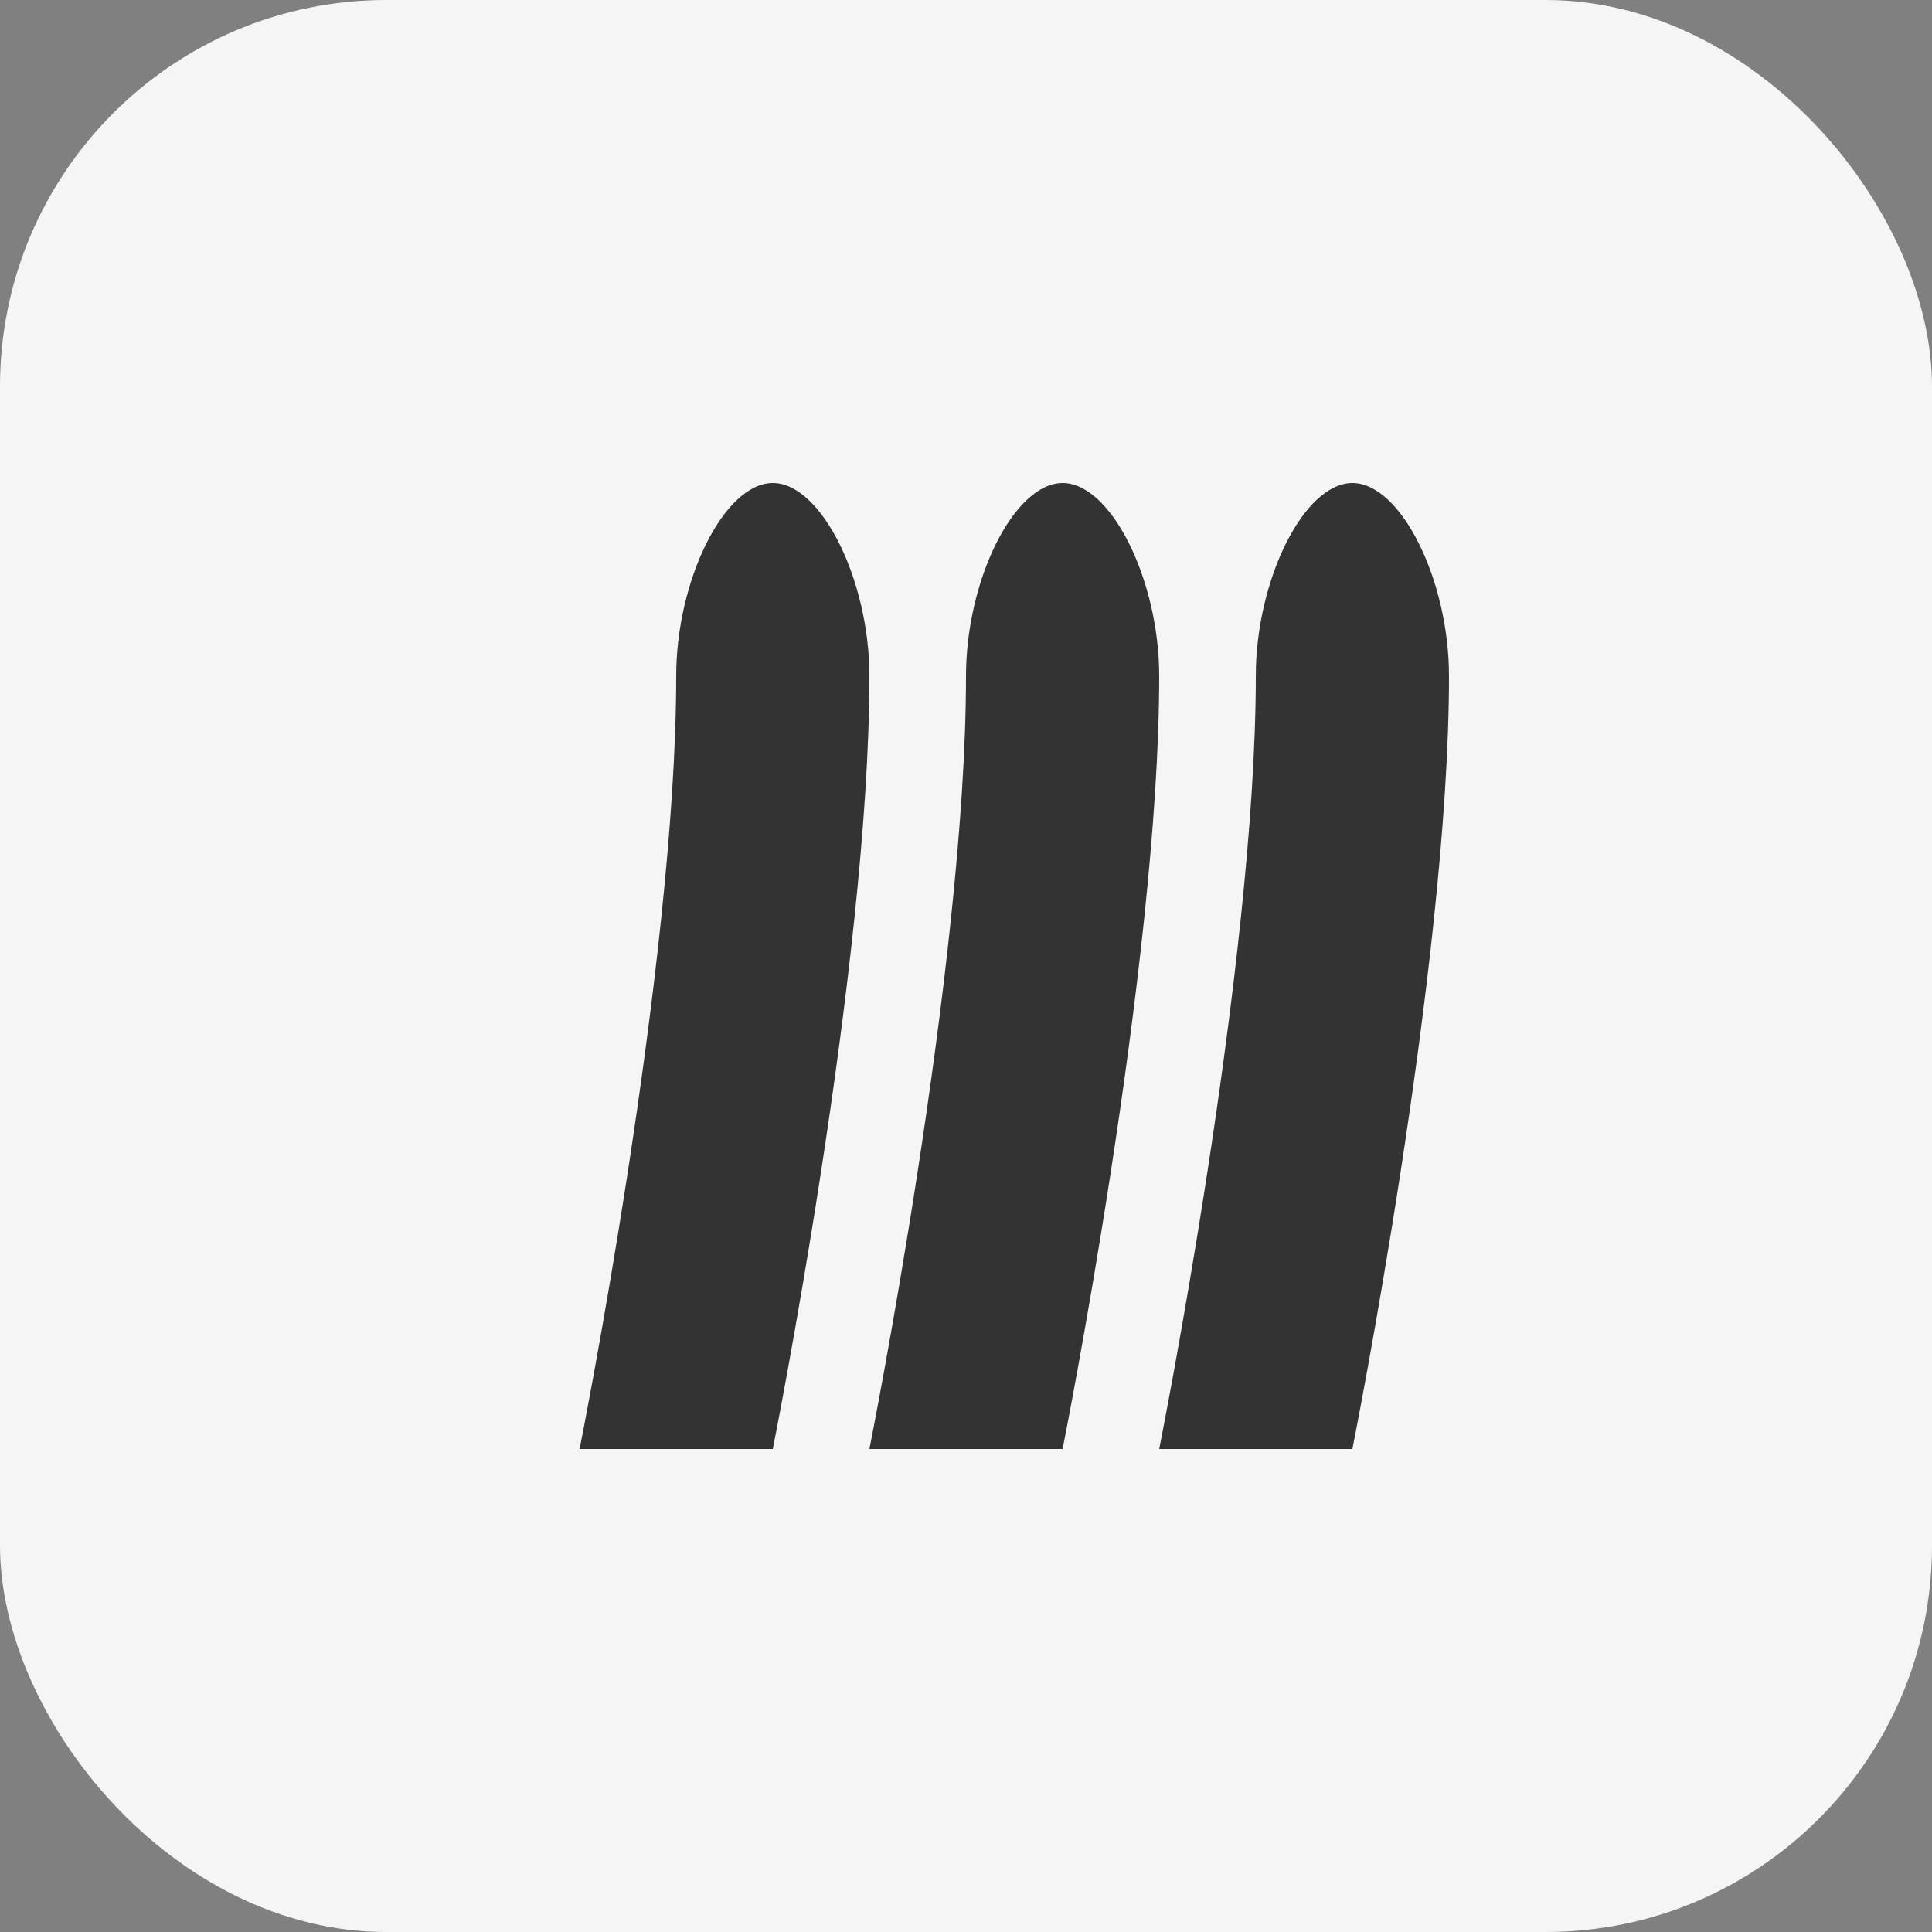
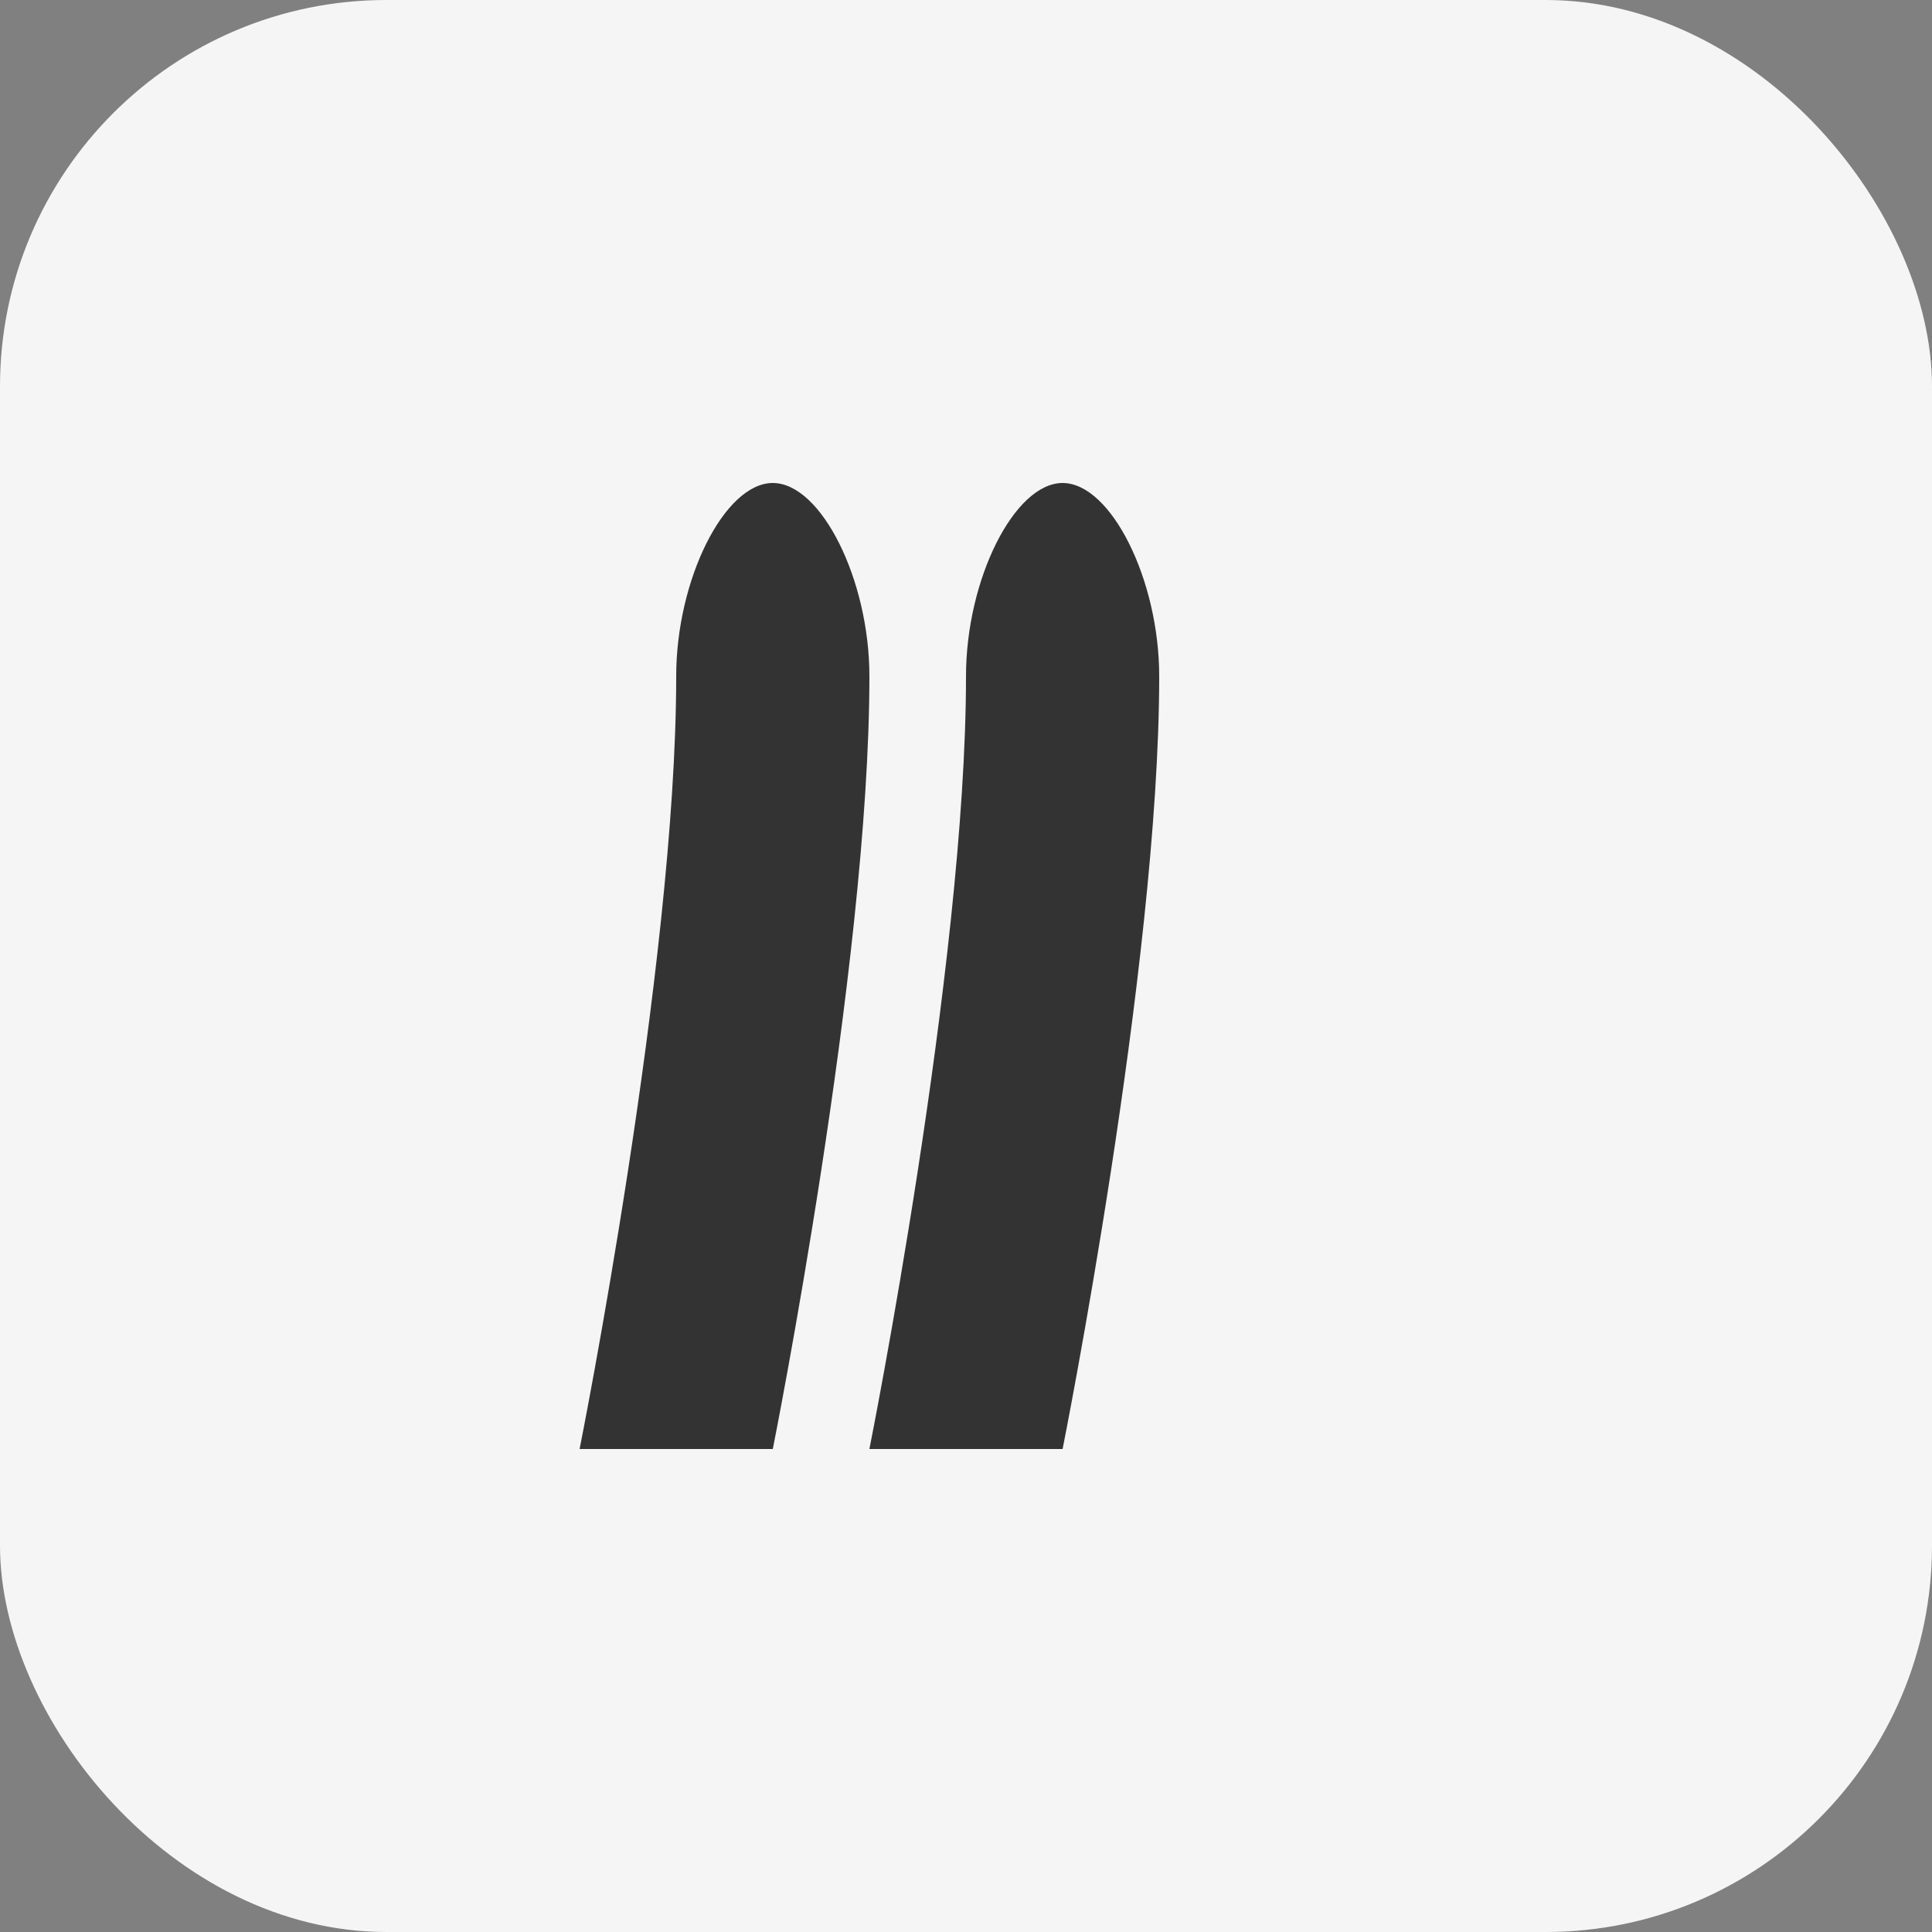
<svg xmlns="http://www.w3.org/2000/svg" width="100" height="100" viewBox="0 0 100 100" fill="none">
  <rect x="0" y="0" width="100" height="100" fill="#808080" stroke="none" />
  <rect width="100" height="100" rx="20" fill="#F5F5F5" />
-   <path d="M75 35C75 50 70 75 70 75H60C60 75 65 50 65 35C65 30 67.5 25 70 25C72.5 25 75 30 75 35Z" fill="#333" />
  <path d="M60 35C60 50 55 75 55 75H45C45 75 50 50 50 35C50 30 52.5 25 55 25C57.5 25 60 30 60 35Z" fill="#333" />
  <path d="M45 35C45 50 40 75 40 75H30C30 75 35 50 35 35C35 30 37.5 25 40 25C42.5 25 45 30 45 35Z" fill="#333" />
</svg>